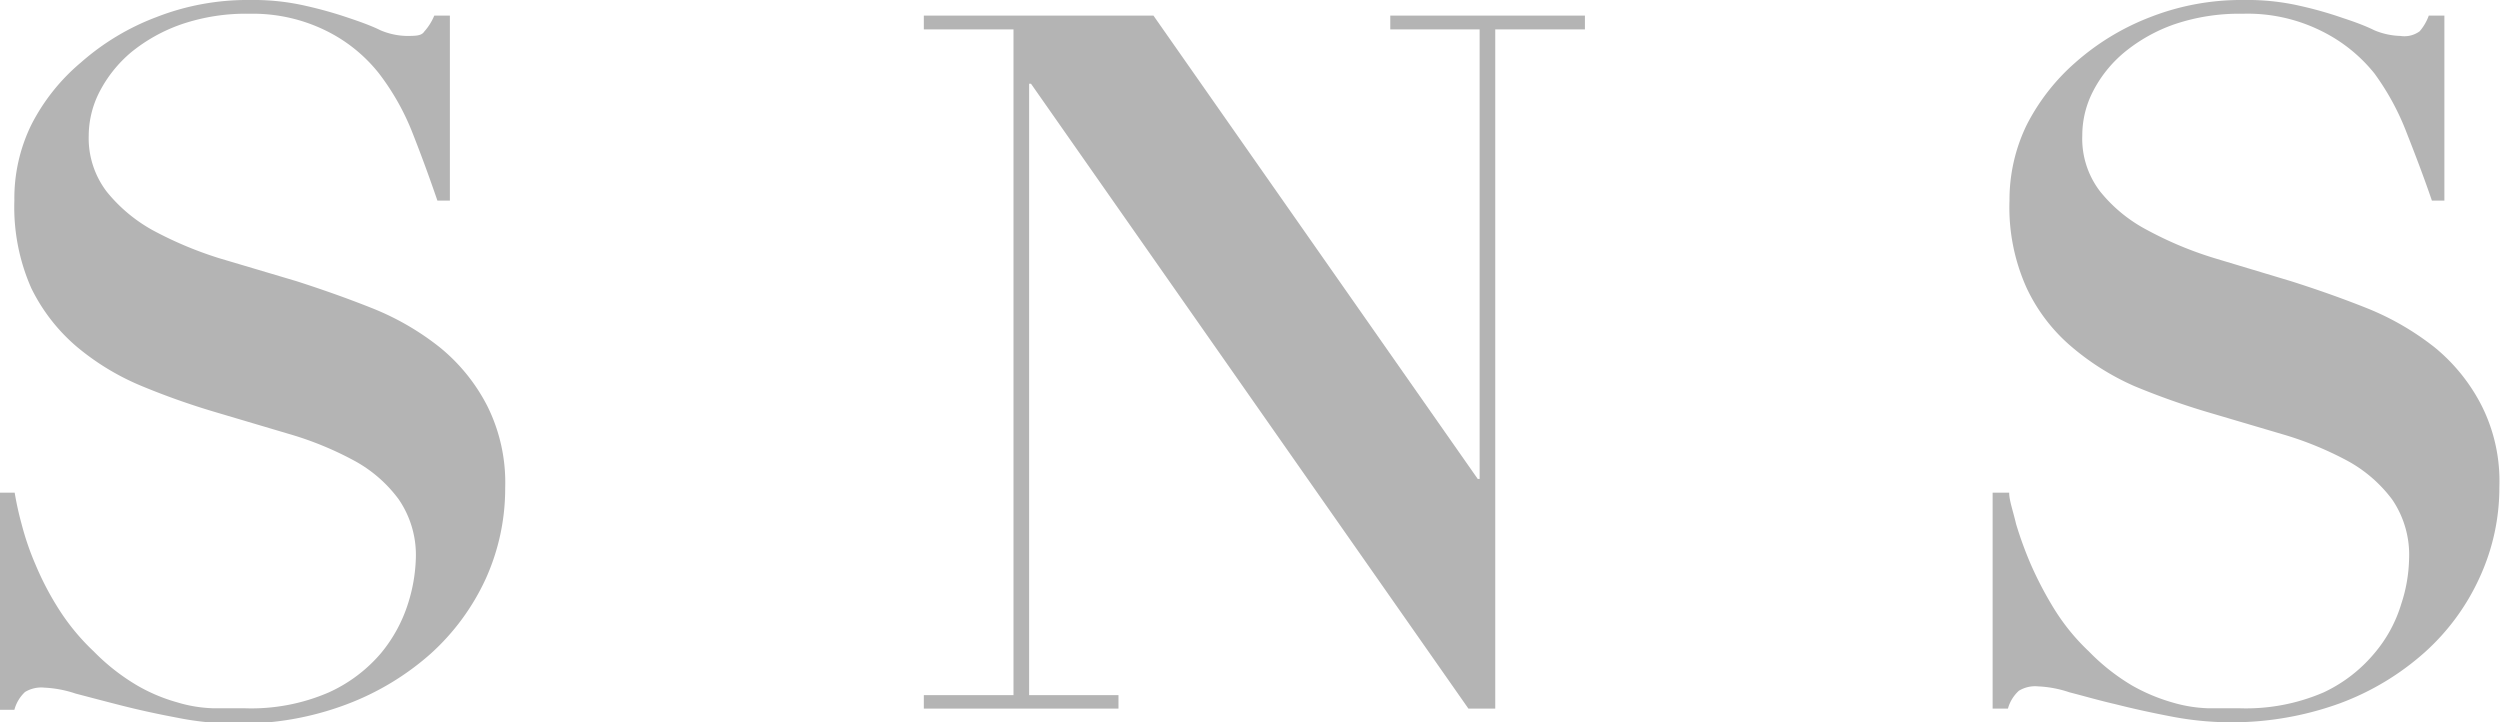
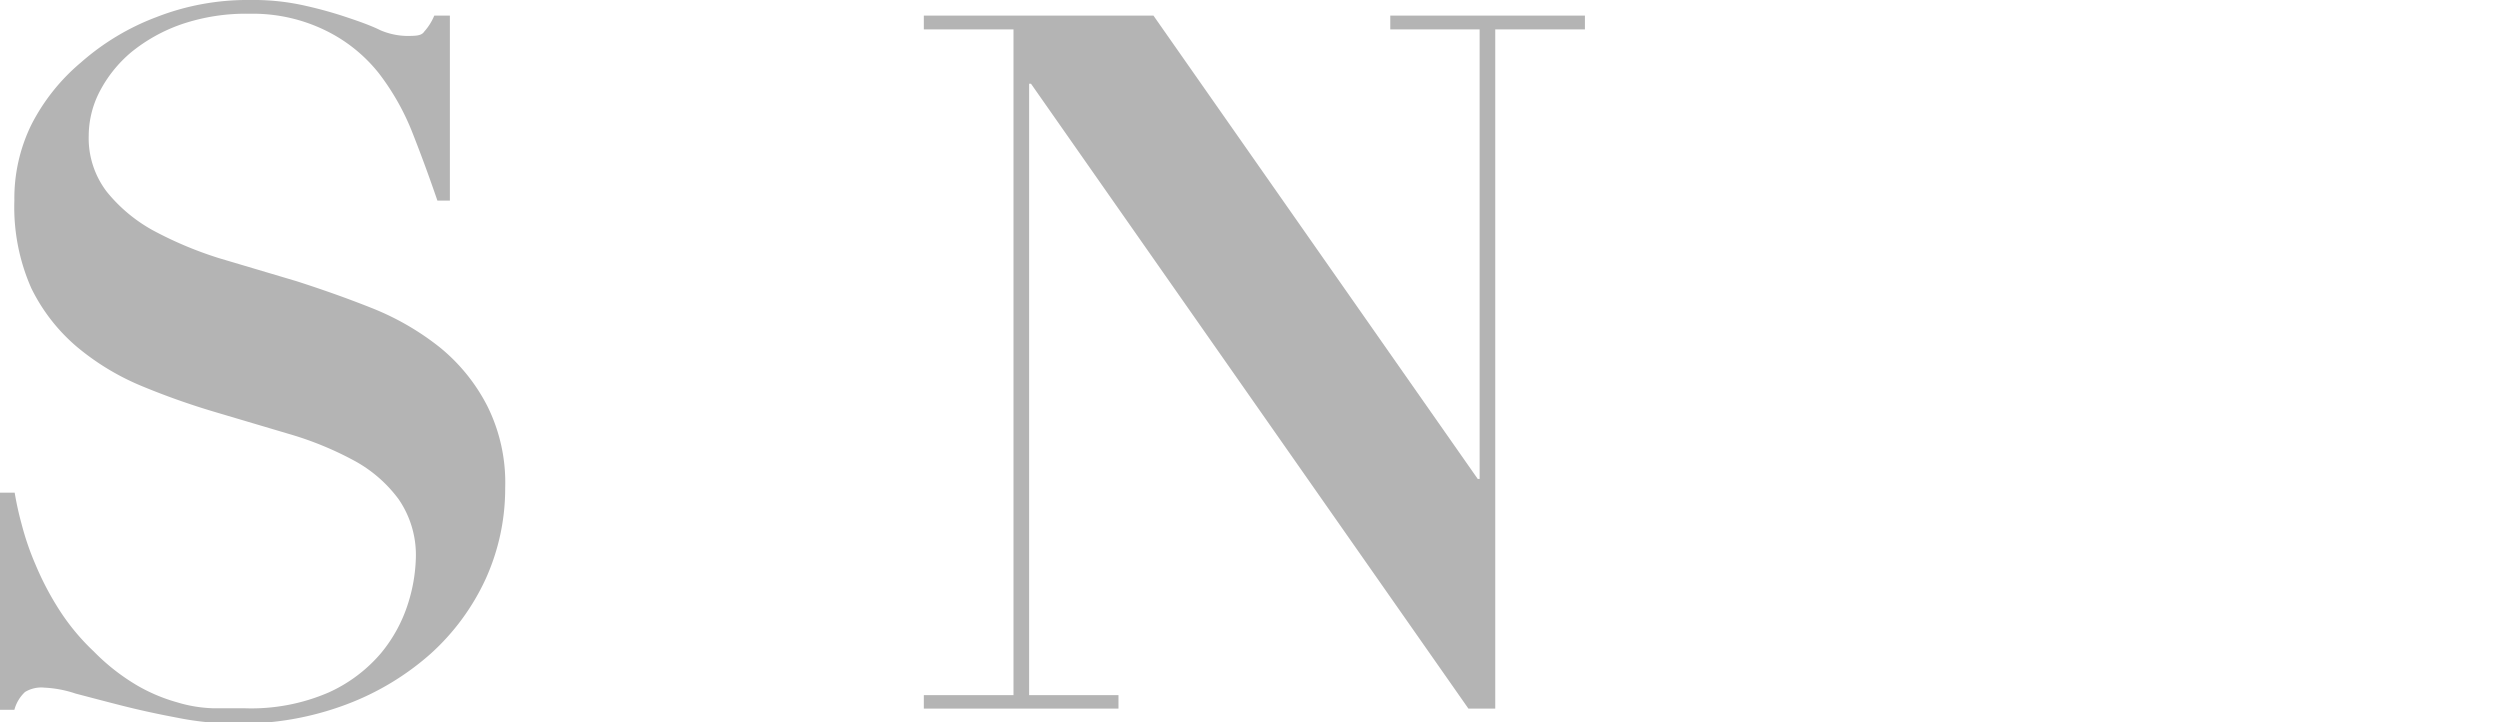
<svg xmlns="http://www.w3.org/2000/svg" viewBox="0 0 80.02 23.12">
  <g fill="#b4b4b4">
    <path d="m.47 15.77a10 10 0 0 0 .22 1 8.89 8.89 0 0 0 .45 1.31 9.42 9.42 0 0 0 .75 1.43 7.06 7.06 0 0 0 1.11 1.34 6.73 6.73 0 0 0 1.39 1.09 5.49 5.49 0 0 0 1.28.54 4.39 4.39 0 0 0 1.15.19h1a6.24 6.24 0 0 0 2.71-.51 4.78 4.78 0 0 0 1.67-1.26 4.72 4.72 0 0 0 .86-1.58 5.25 5.25 0 0 0 .25-1.44 3.15 3.15 0 0 0 -.55-1.9 4.33 4.33 0 0 0 -1.45-1.25 10.53 10.53 0 0 0 -2.06-.84l-2.36-.7a23.76 23.76 0 0 1 -2.37-.84 8 8 0 0 1 -2.06-1.25 5.82 5.82 0 0 1 -1.46-1.88 6.41 6.41 0 0 1 -.54-2.8 5.35 5.35 0 0 1 .54-2.42 6.39 6.39 0 0 1 1.59-2 7.82 7.82 0 0 1 2.41-1.45 8 8 0 0 1 3-.55 7.48 7.48 0 0 1 1.8.19 13.18 13.18 0 0 1 1.38.39c.39.13.74.26 1 .39a2.26 2.26 0 0 0 .82.18c.3 0 .49 0 .58-.14a1.78 1.78 0 0 0 .32-.51h.5v5.92h-.4c-.25-.73-.51-1.44-.79-2.15a7.81 7.81 0 0 0 -1.08-1.92 4.93 4.93 0 0 0 -1.66-1.35 5.29 5.29 0 0 0 -2.47-.56 6.4 6.4 0 0 0 -2.2.34 5.31 5.31 0 0 0 -1.61.9 4.14 4.14 0 0 0 -1 1.25 3.09 3.09 0 0 0 -.35 1.4 2.82 2.82 0 0 0 .58 1.81 5 5 0 0 0 1.47 1.23 12.08 12.08 0 0 0 2.11.89l2.49.74c.84.27 1.66.56 2.46.88a8.57 8.57 0 0 1 2.13 1.24 5.86 5.86 0 0 1 1.52 1.88 5.49 5.49 0 0 1 .57 2.62 7 7 0 0 1 -.62 2.9 7.38 7.38 0 0 1 -1.76 2.4 8.63 8.63 0 0 1 -2.71 1.63 9.58 9.58 0 0 1 -3.51.61 9.45 9.45 0 0 1 -1.91-.19c-.64-.12-1.23-.25-1.78-.39s-1-.26-1.46-.38a3.65 3.65 0 0 0 -1-.19 1 1 0 0 0 -.62.14 1.21 1.21 0 0 0 -.34.57h-.46v-6.95z" />
    <path d="m36.92.5 10.38 14.83h.06v-14.39h-2.86v-.44h6.23v.44h-2.87v21.74h-.86l-14-20h-.06v19.57h2.86v.43h-6.23v-.43h2.87v-21.31h-2.87v-.44z" />
-     <path d="m64.31 15.77c0 .25.12.57.22 1a12.06 12.06 0 0 0 .47 1.29 11.65 11.65 0 0 0 .75 1.43 6.75 6.75 0 0 0 1.11 1.36 6.69 6.69 0 0 0 1.38 1.09 5.88 5.88 0 0 0 1.28.54 4.52 4.52 0 0 0 1.15.19h1a6.27 6.27 0 0 0 2.71-.51 4.73 4.73 0 0 0 1.62-1.25 4.39 4.39 0 0 0 .86-1.58 4.9 4.9 0 0 0 .25-1.44 3.14 3.14 0 0 0 -.54-1.9 4.43 4.43 0 0 0 -1.45-1.25 10.8 10.8 0 0 0 -2.06-.84l-2.37-.7a23.76 23.76 0 0 1 -2.37-.84 8.15 8.15 0 0 1 -2-1.25 5.56 5.56 0 0 1 -1.45-1.89 6.26 6.26 0 0 1 -.55-2.8 5.48 5.48 0 0 1 .55-2.42 6.69 6.69 0 0 1 1.56-2 7.87 7.87 0 0 1 2.39-1.45 8 8 0 0 1 3-.55 7.51 7.51 0 0 1 1.81.19 12.3 12.3 0 0 1 1.37.39c.4.13.74.26 1 .39a2.31 2.31 0 0 0 .83.18.83.83 0 0 0 .62-.15 1.59 1.59 0 0 0 .29-.5h.5v5.92h-.4c-.25-.73-.52-1.44-.8-2.15a8.12 8.12 0 0 0 -1.04-1.92 5 5 0 0 0 -1.68-1.35 5.3 5.3 0 0 0 -2.53-.56 6.48 6.48 0 0 0 -2.2.34 5.25 5.25 0 0 0 -1.6.9 4 4 0 0 0 -1 1.25 3.07 3.07 0 0 0 -.34 1.4 2.77 2.77 0 0 0 .58 1.81 4.79 4.79 0 0 0 1.51 1.23 11.66 11.66 0 0 0 2.13.89l2.46.74c.85.27 1.67.56 2.47.88a8.75 8.75 0 0 1 2.13 1.24 5.83 5.83 0 0 1 1.51 1.88 5.37 5.37 0 0 1 .56 2.58 6.88 6.88 0 0 1 -.63 2.9 7.24 7.24 0 0 1 -1.76 2.4 8.52 8.52 0 0 1 -2.71 1.63 10.15 10.15 0 0 1 -5.42.42q-.94-.18-1.77-.39c-.56-.13-1-.26-1.47-.38a3.6 3.6 0 0 0 -1-.19 1 1 0 0 0 -.62.14 1.21 1.21 0 0 0 -.35.57h-.49v-6.91z" />
  </g>
</svg>